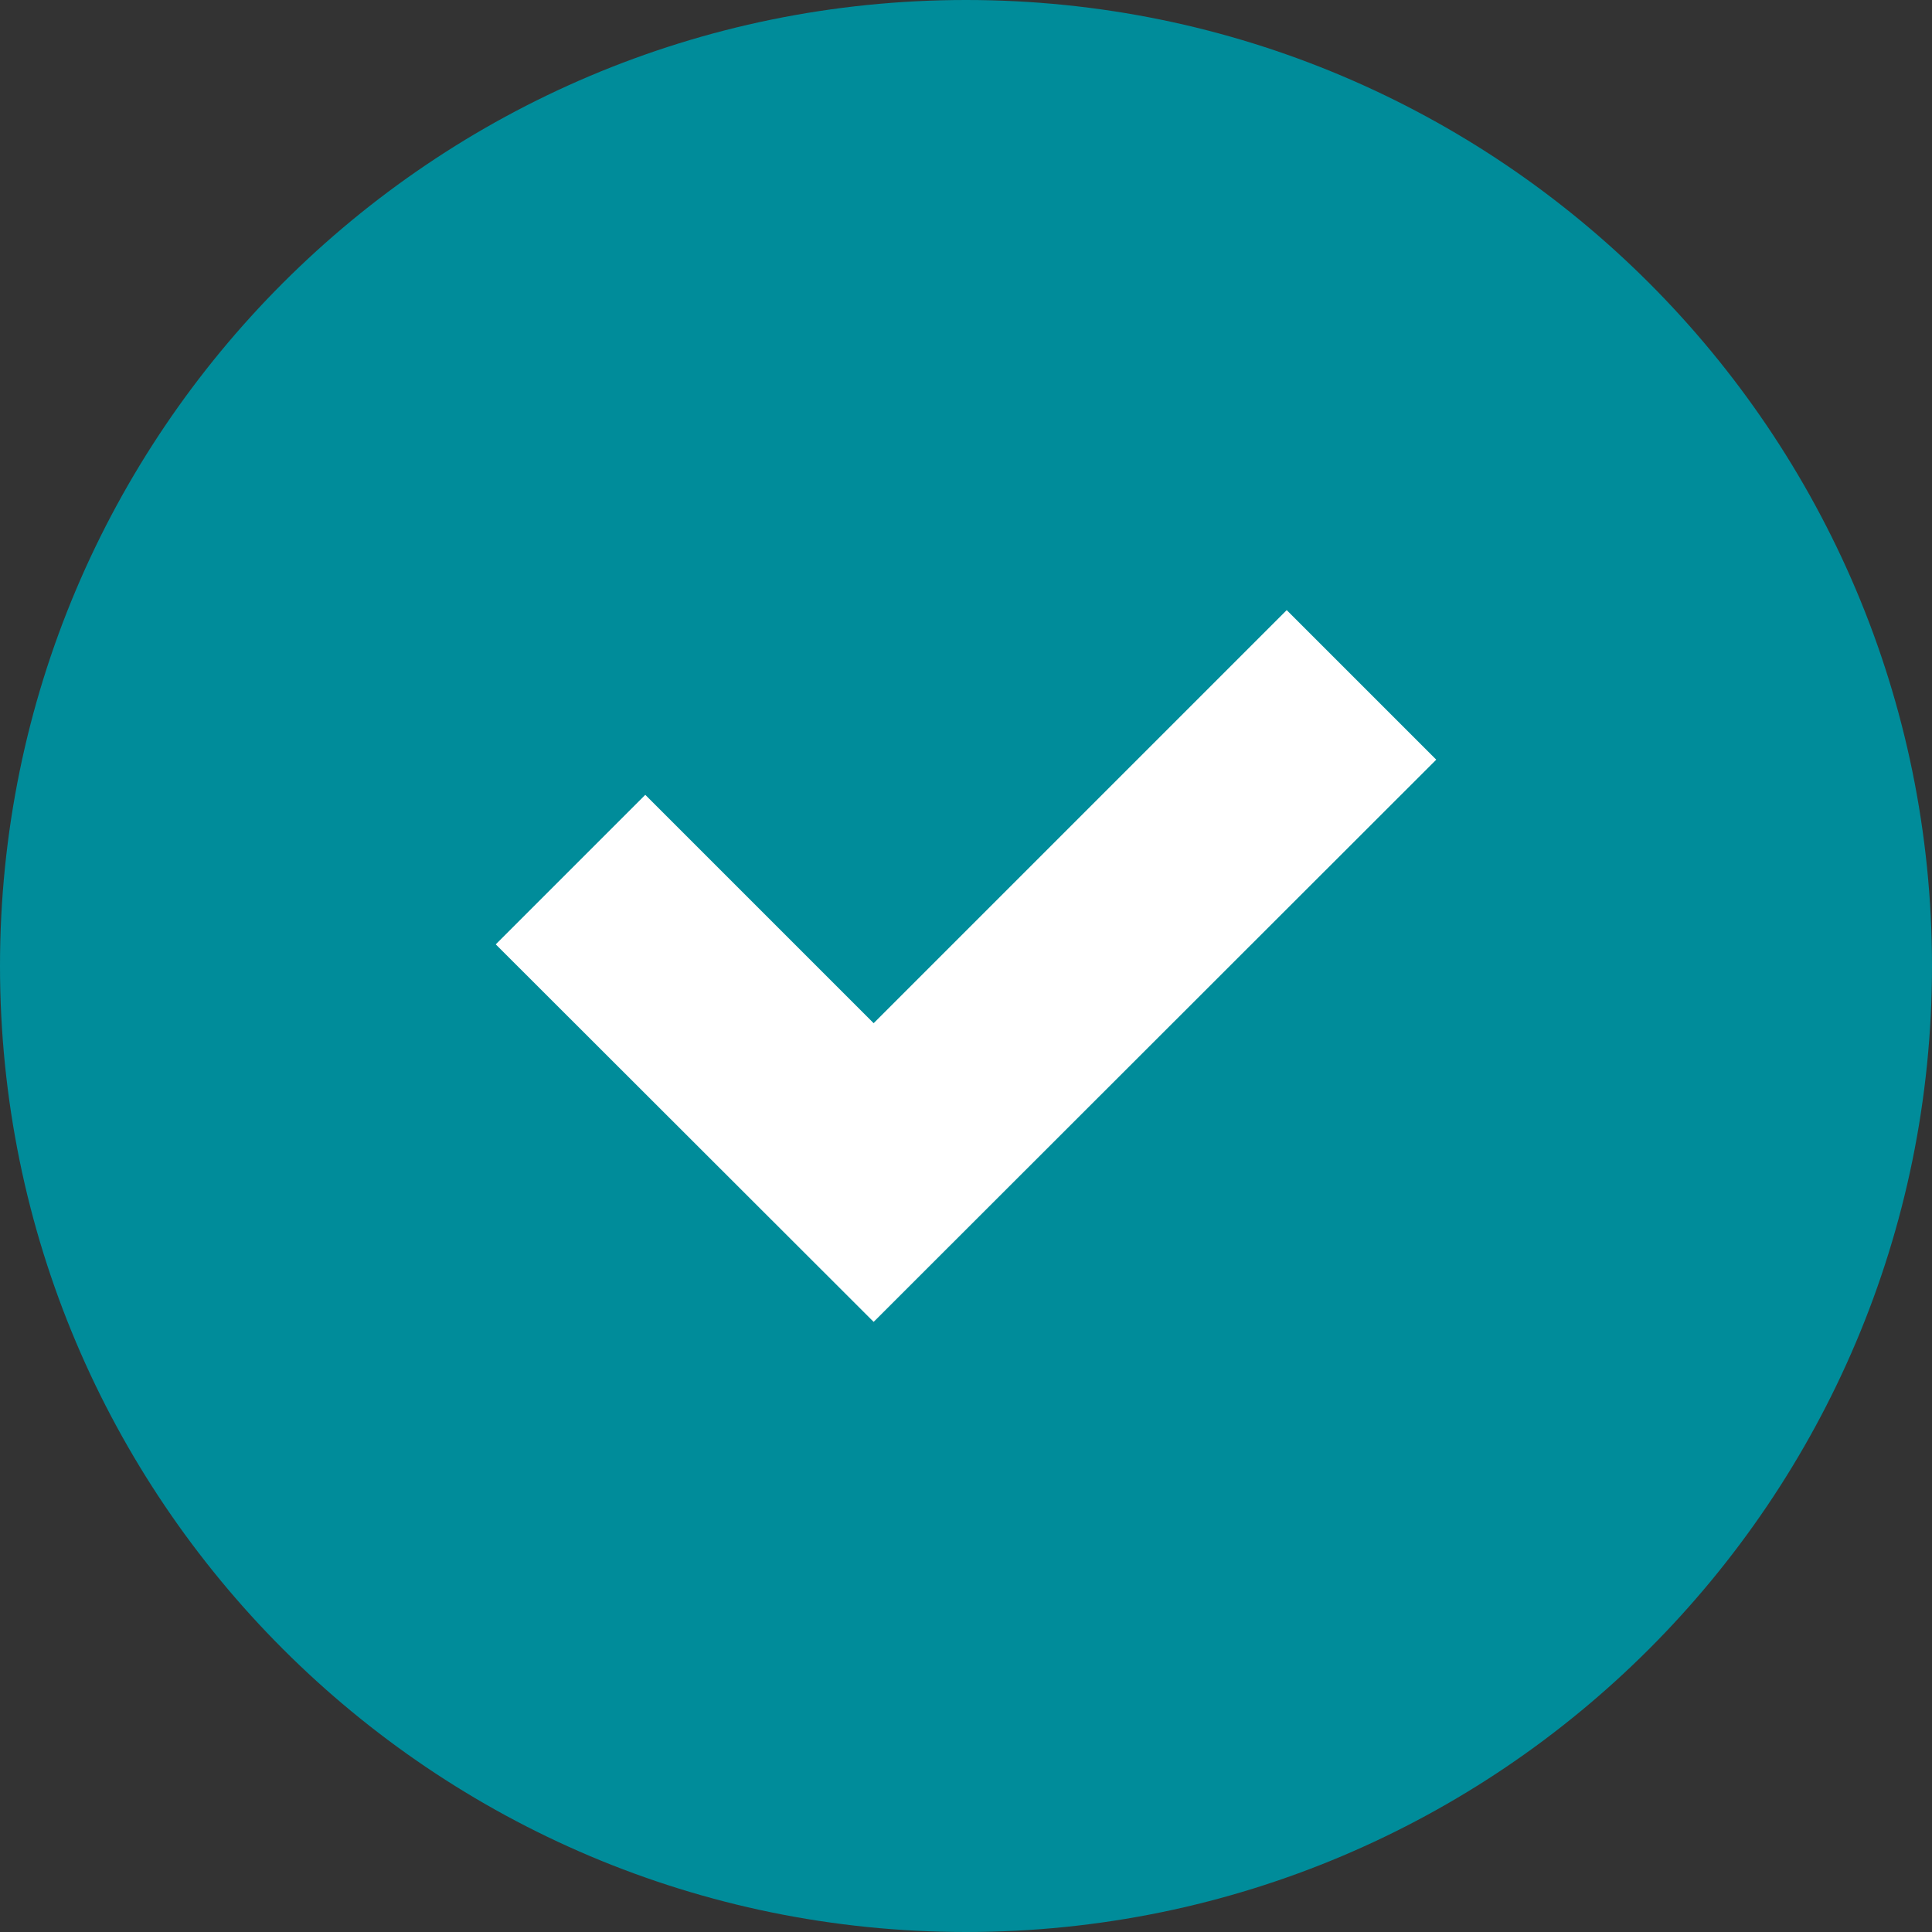
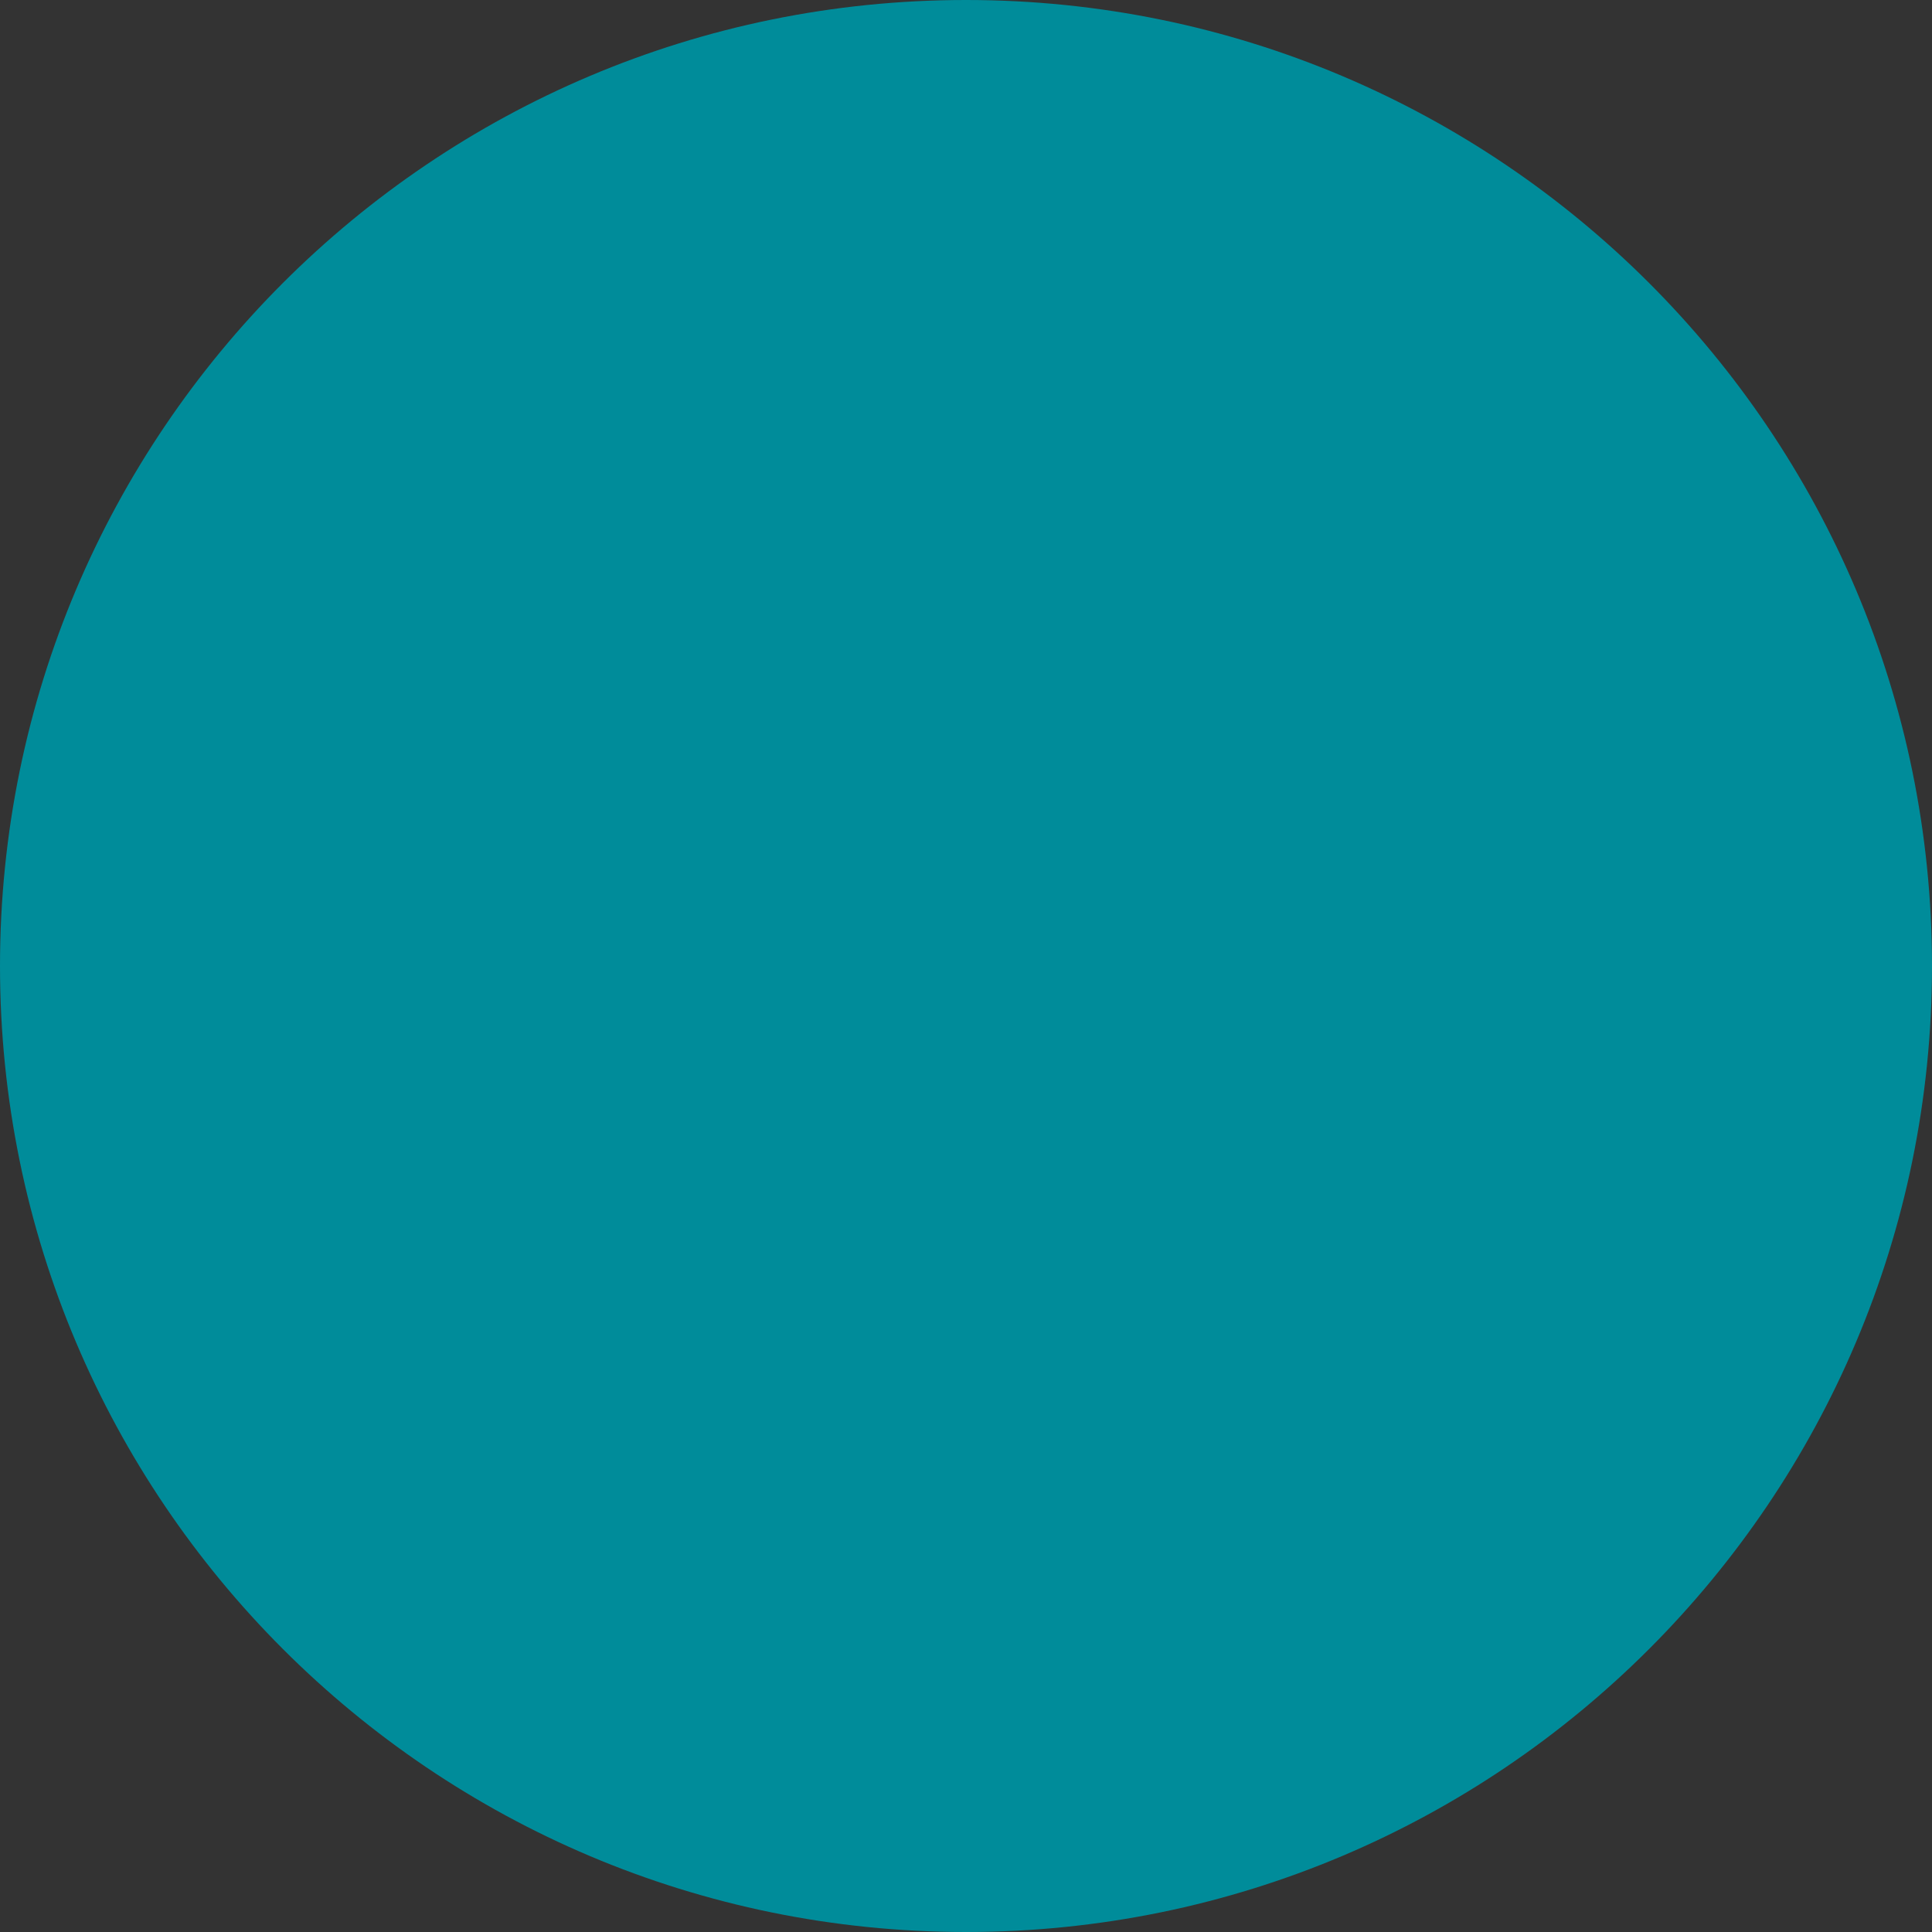
<svg xmlns="http://www.w3.org/2000/svg" width="45" height="45" viewBox="0 0 45 45" fill="none">
  <rect x="0" y="0" width="45" height="45" fill="#333333" stroke="none" />
  <path d="M22.5 45C34.926 45 45 34.926 45 22.5C45 10.074 34.926 0 22.5 0C10.074 0 0 10.074 0 22.5C0 34.926 10.074 45 22.5 45Z" fill="#008C9A" />
-   <path d="M20.349 30.789L11.547 21.996L15.03 18.513L20.349 23.832L29.97 14.211L33.453 17.694L20.349 30.789Z" fill="white" />
</svg>